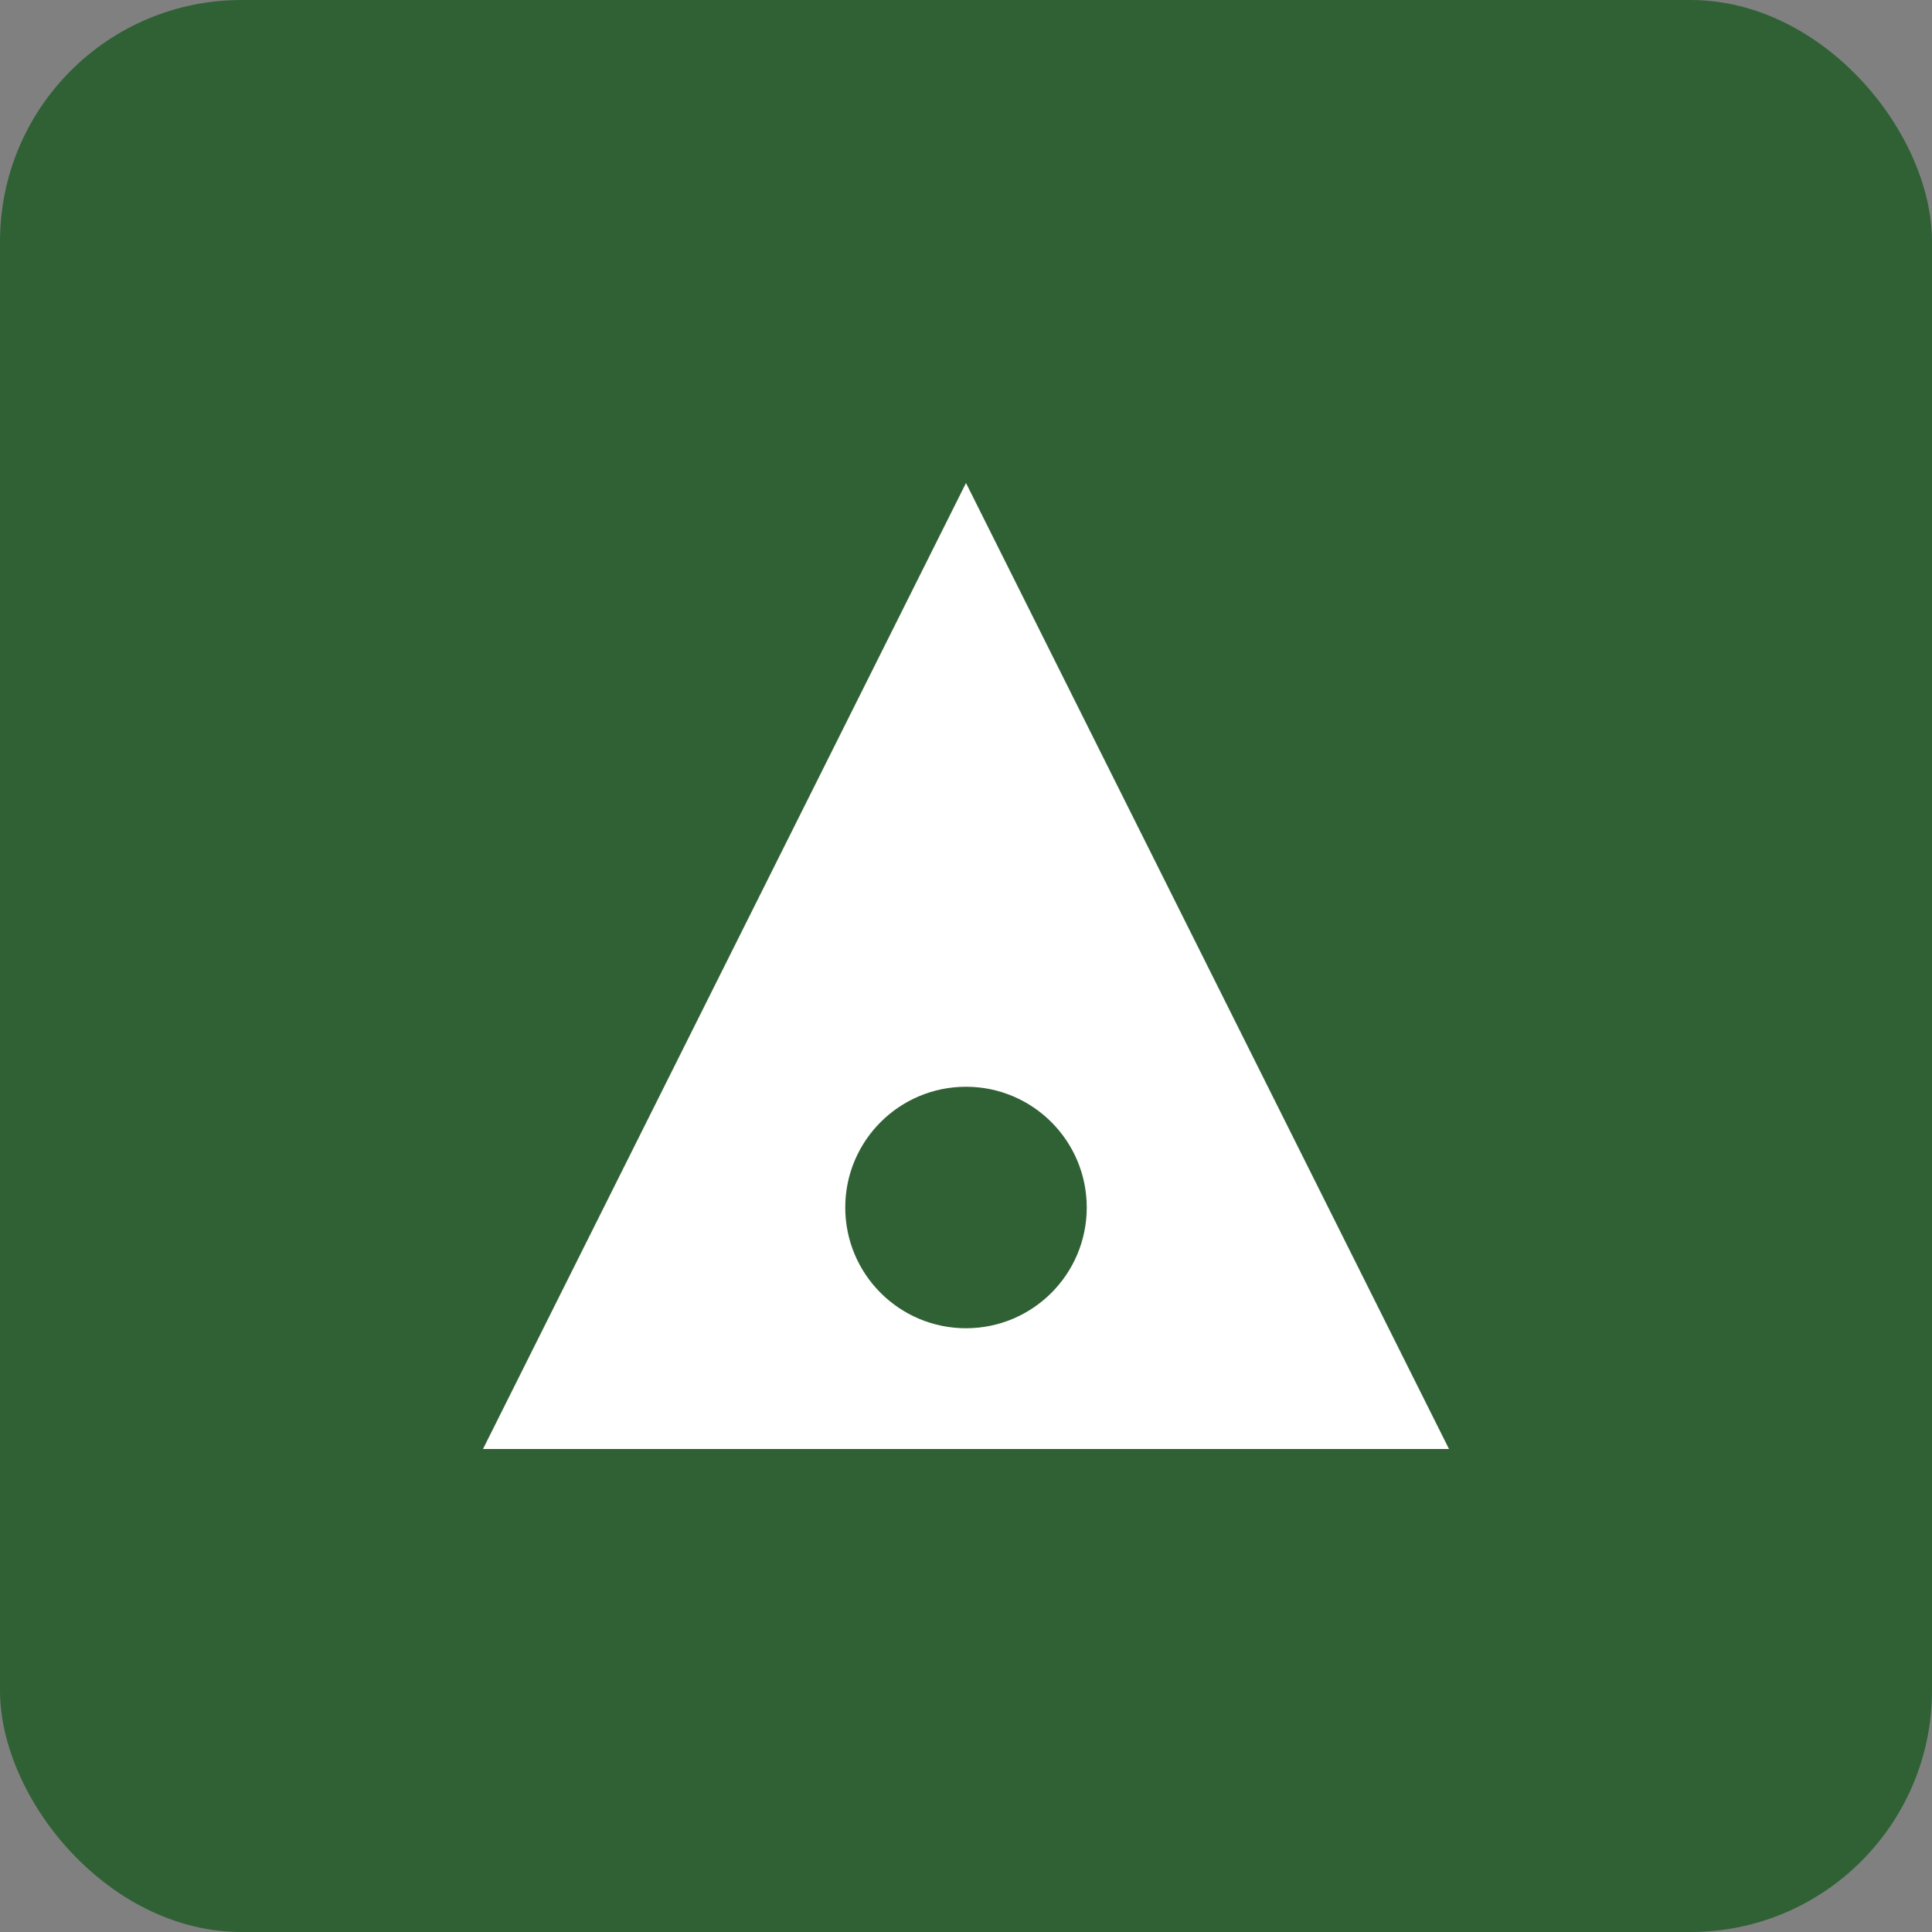
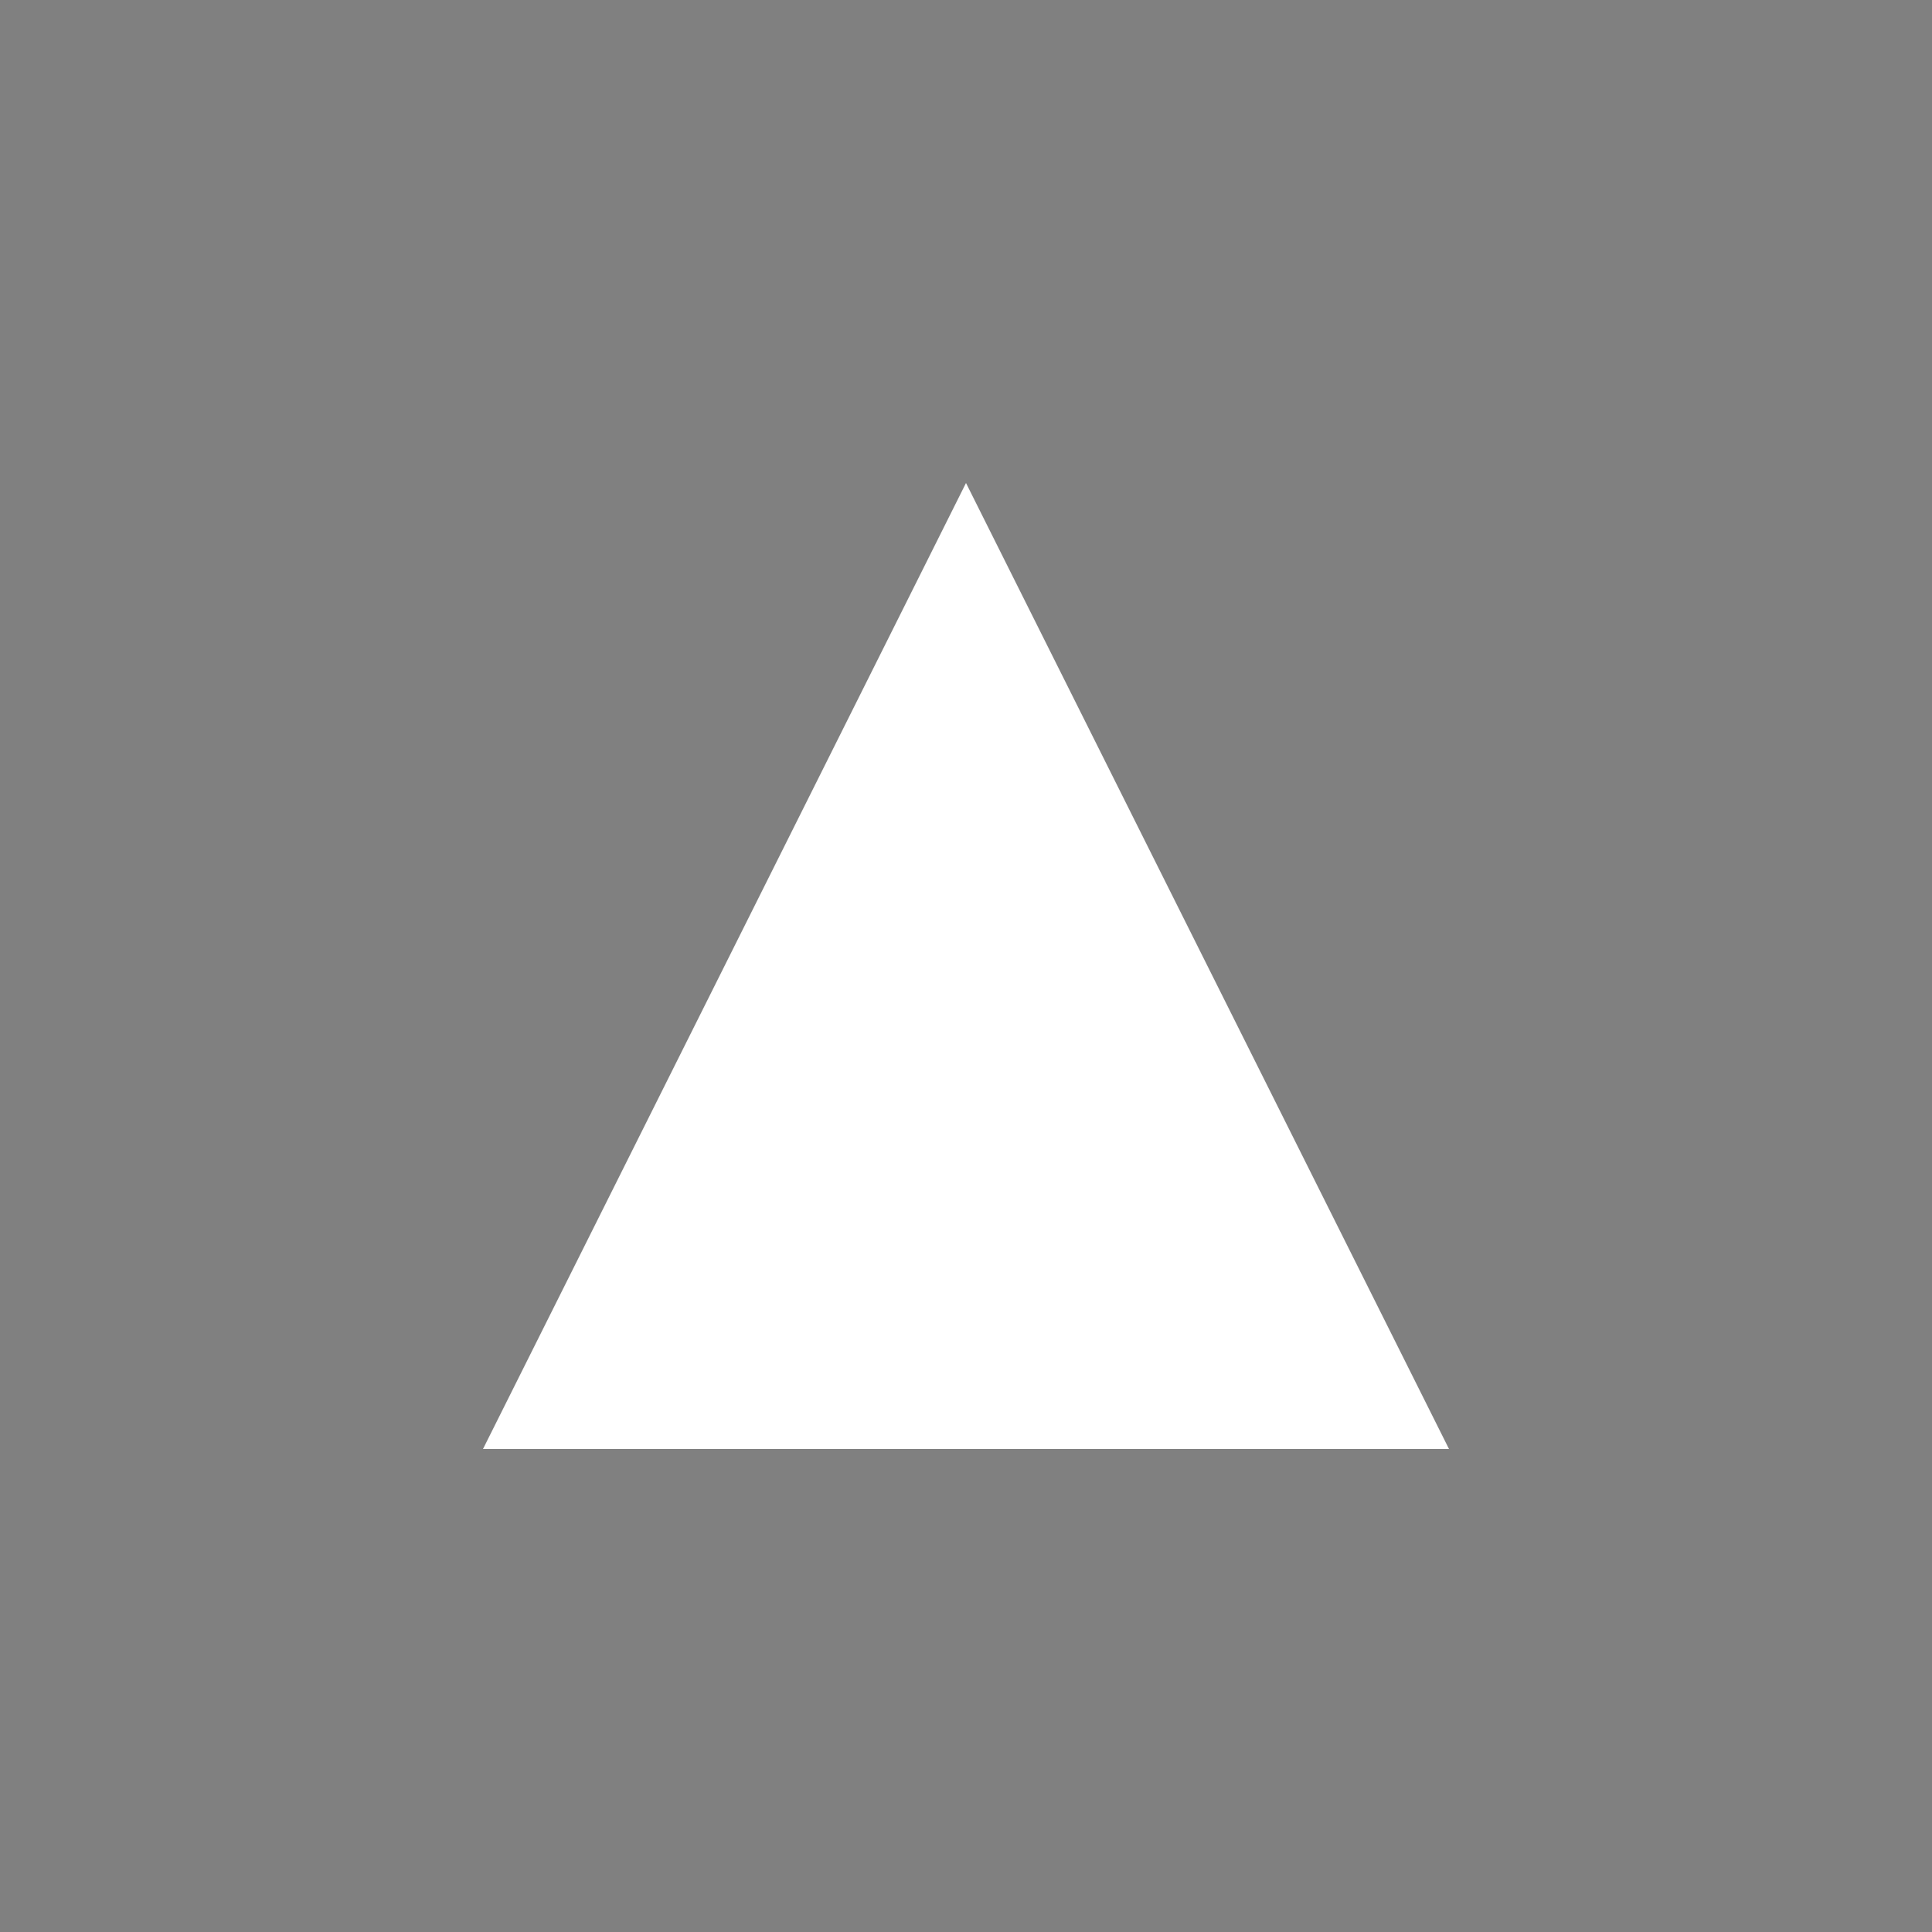
<svg xmlns="http://www.w3.org/2000/svg" width="32" height="32" viewBox="0 0 32 32" fill="none">
  <rect x="0" y="0" width="32" height="32" fill="#808080" stroke="none" />
-   <rect width="32" height="32" rx="4" fill="#306135" />
  <path d="M8 24L16 8L24 24H8Z" fill="white" />
-   <circle cx="16" cy="20" r="2" fill="#306135" />
-   <path d="M12 18L16 14L20 18" stroke="white" stroke-width="1.5" stroke-linecap="round" stroke-linejoin="round" />
</svg>